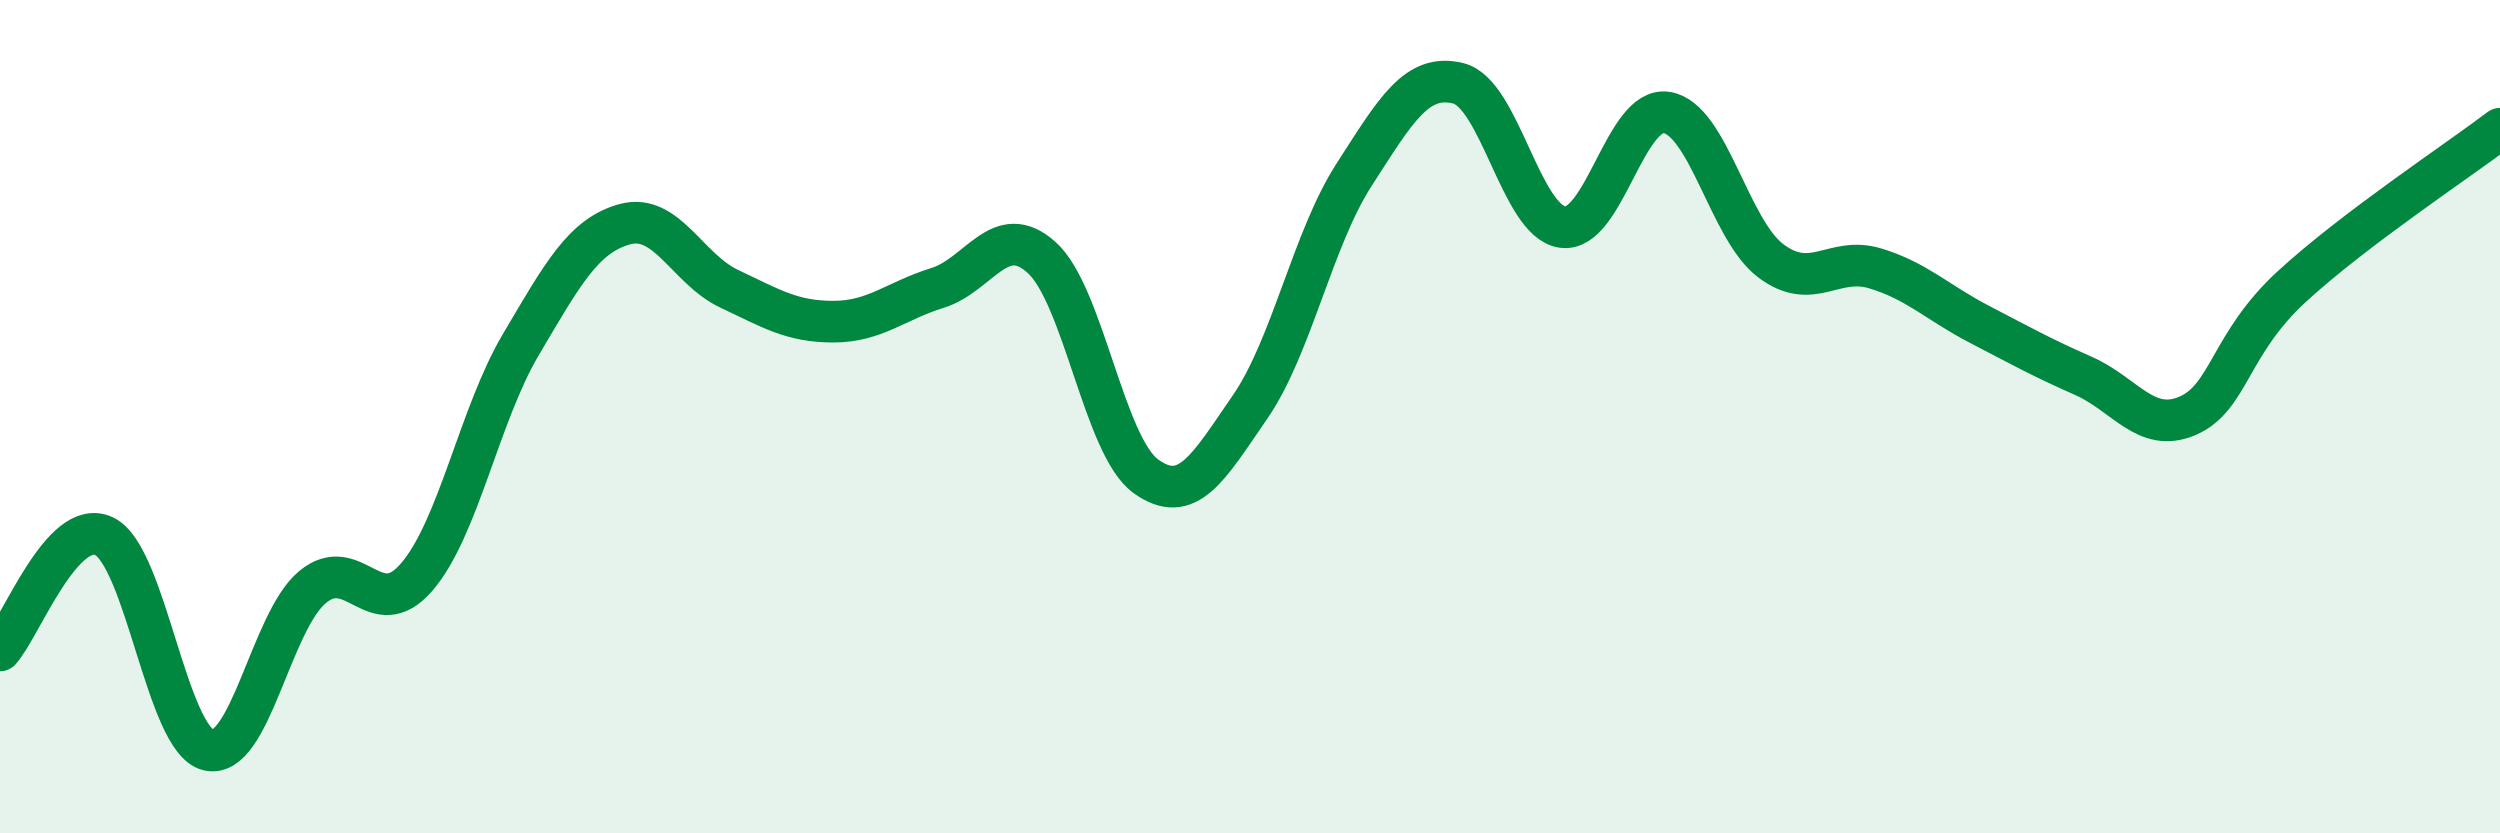
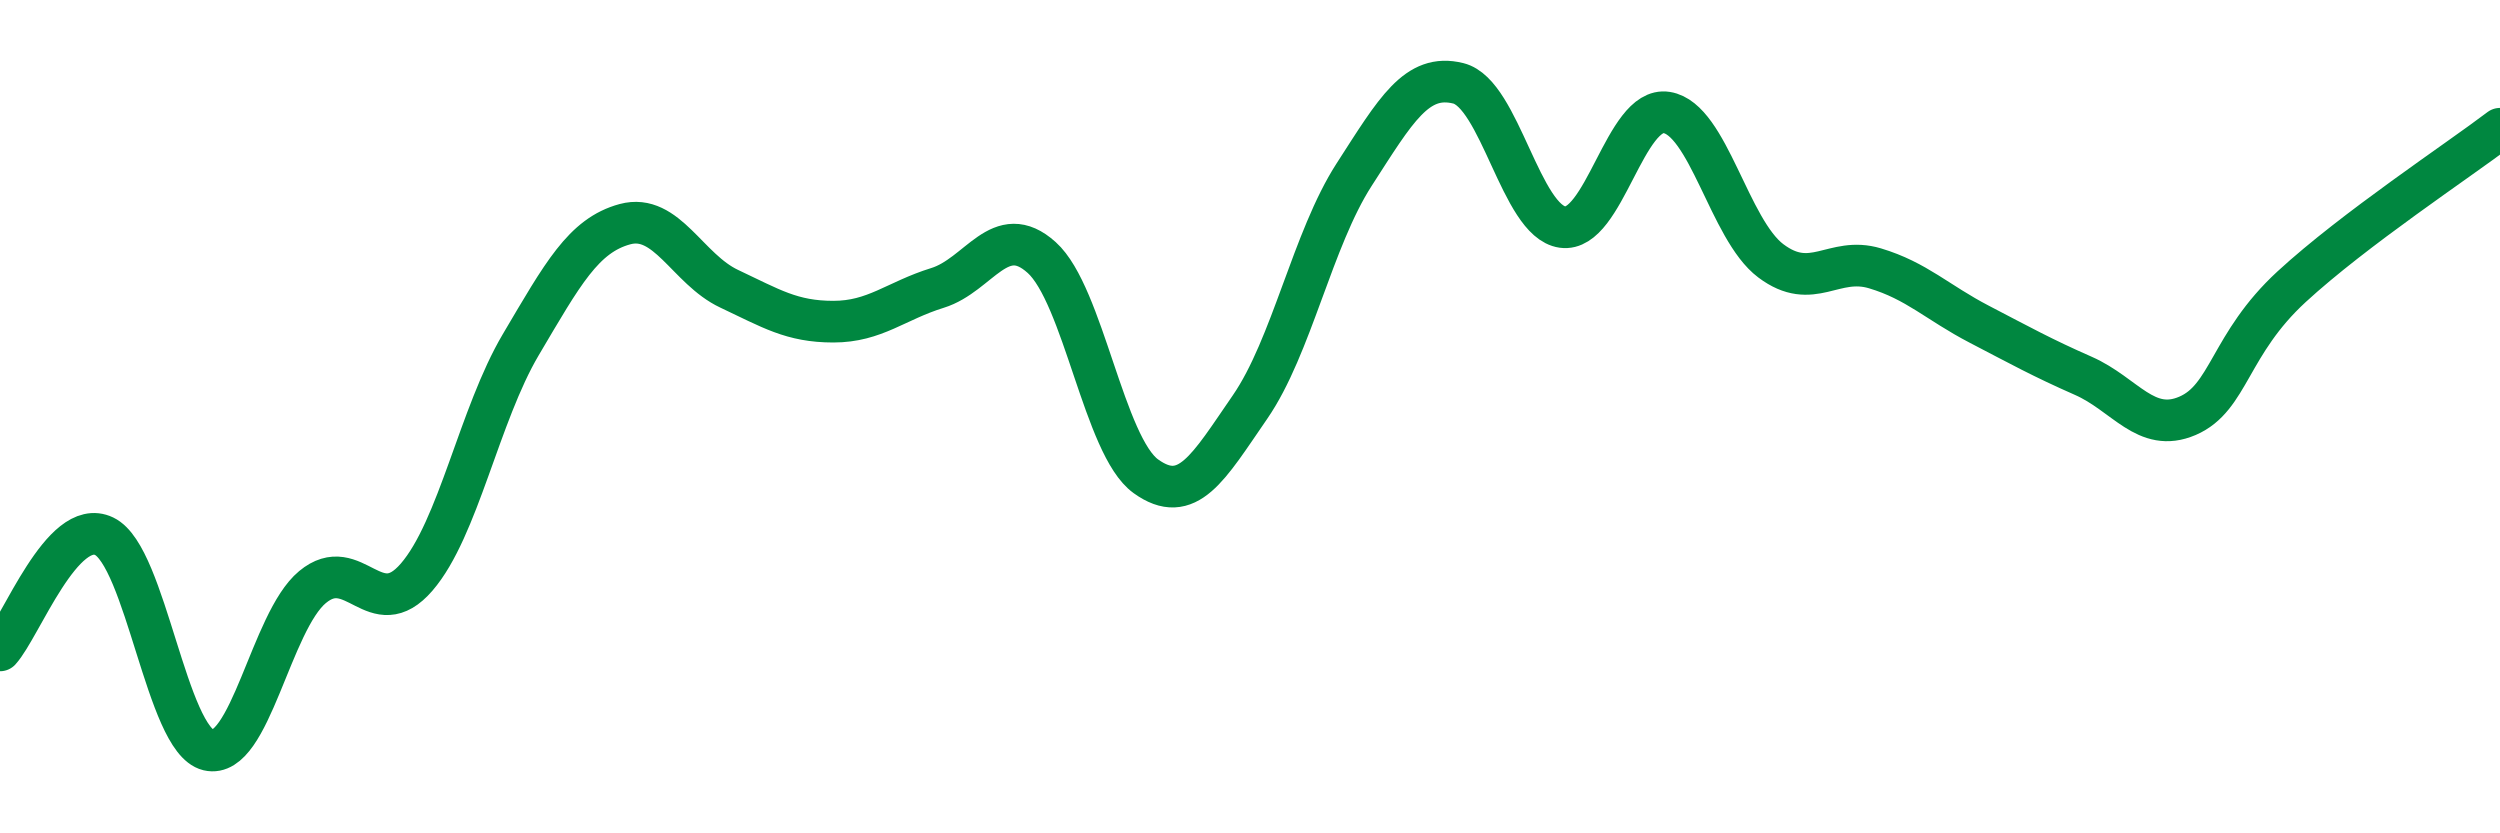
<svg xmlns="http://www.w3.org/2000/svg" width="60" height="20" viewBox="0 0 60 20">
-   <path d="M 0,15.61 C 0.5,15.06 1.5,12.39 2.5,12.87 C 3.5,13.35 4,17.76 5,18 C 6,18.24 6.5,14.92 7.5,14.09 C 8.5,13.26 9,15.01 10,13.85 C 11,12.69 11.5,9.96 12.5,8.27 C 13.5,6.58 14,5.65 15,5.38 C 16,5.11 16.5,6.46 17.5,6.93 C 18.5,7.4 19,7.72 20,7.72 C 21,7.72 21.5,7.22 22.5,6.91 C 23.5,6.6 24,5.28 25,6.18 C 26,7.08 26.5,10.71 27.5,11.43 C 28.5,12.15 29,11.22 30,9.77 C 31,8.32 31.5,5.74 32.5,4.19 C 33.5,2.64 34,1.75 35,2 C 36,2.25 36.5,5.31 37.5,5.45 C 38.5,5.59 39,2.54 40,2.7 C 41,2.86 41.5,5.51 42.5,6.26 C 43.5,7.01 44,6.14 45,6.44 C 46,6.74 46.5,7.26 47.5,7.78 C 48.5,8.3 49,8.58 50,9.02 C 51,9.46 51.5,10.41 52.5,9.98 C 53.5,9.55 53.5,8.26 55,6.88 C 56.5,5.5 59,3.85 60,3.09L60 20L0 20Z" fill="#008740" opacity="0.1" stroke-linecap="round" stroke-linejoin="round" />
  <path d="M 0,15.61 C 0.5,15.06 1.5,12.39 2.5,12.87 C 3.5,13.35 4,17.76 5,18 C 6,18.24 6.5,14.92 7.5,14.09 C 8.5,13.26 9,15.01 10,13.85 C 11,12.69 11.5,9.96 12.5,8.27 C 13.5,6.58 14,5.65 15,5.38 C 16,5.11 16.5,6.46 17.5,6.93 C 18.5,7.4 19,7.72 20,7.72 C 21,7.72 21.5,7.22 22.5,6.91 C 23.5,6.6 24,5.28 25,6.18 C 26,7.08 26.5,10.71 27.5,11.43 C 28.5,12.15 29,11.22 30,9.77 C 31,8.32 31.5,5.74 32.5,4.19 C 33.5,2.64 34,1.75 35,2 C 36,2.25 36.5,5.31 37.5,5.45 C 38.5,5.59 39,2.54 40,2.7 C 41,2.86 41.5,5.51 42.5,6.26 C 43.5,7.01 44,6.14 45,6.44 C 46,6.74 46.5,7.26 47.5,7.78 C 48.5,8.3 49,8.58 50,9.02 C 51,9.46 51.5,10.41 52.5,9.98 C 53.5,9.55 53.5,8.26 55,6.88 C 56.5,5.5 59,3.85 60,3.09" stroke="#008740" stroke-width="1" fill="none" stroke-linecap="round" stroke-linejoin="round" />
</svg>